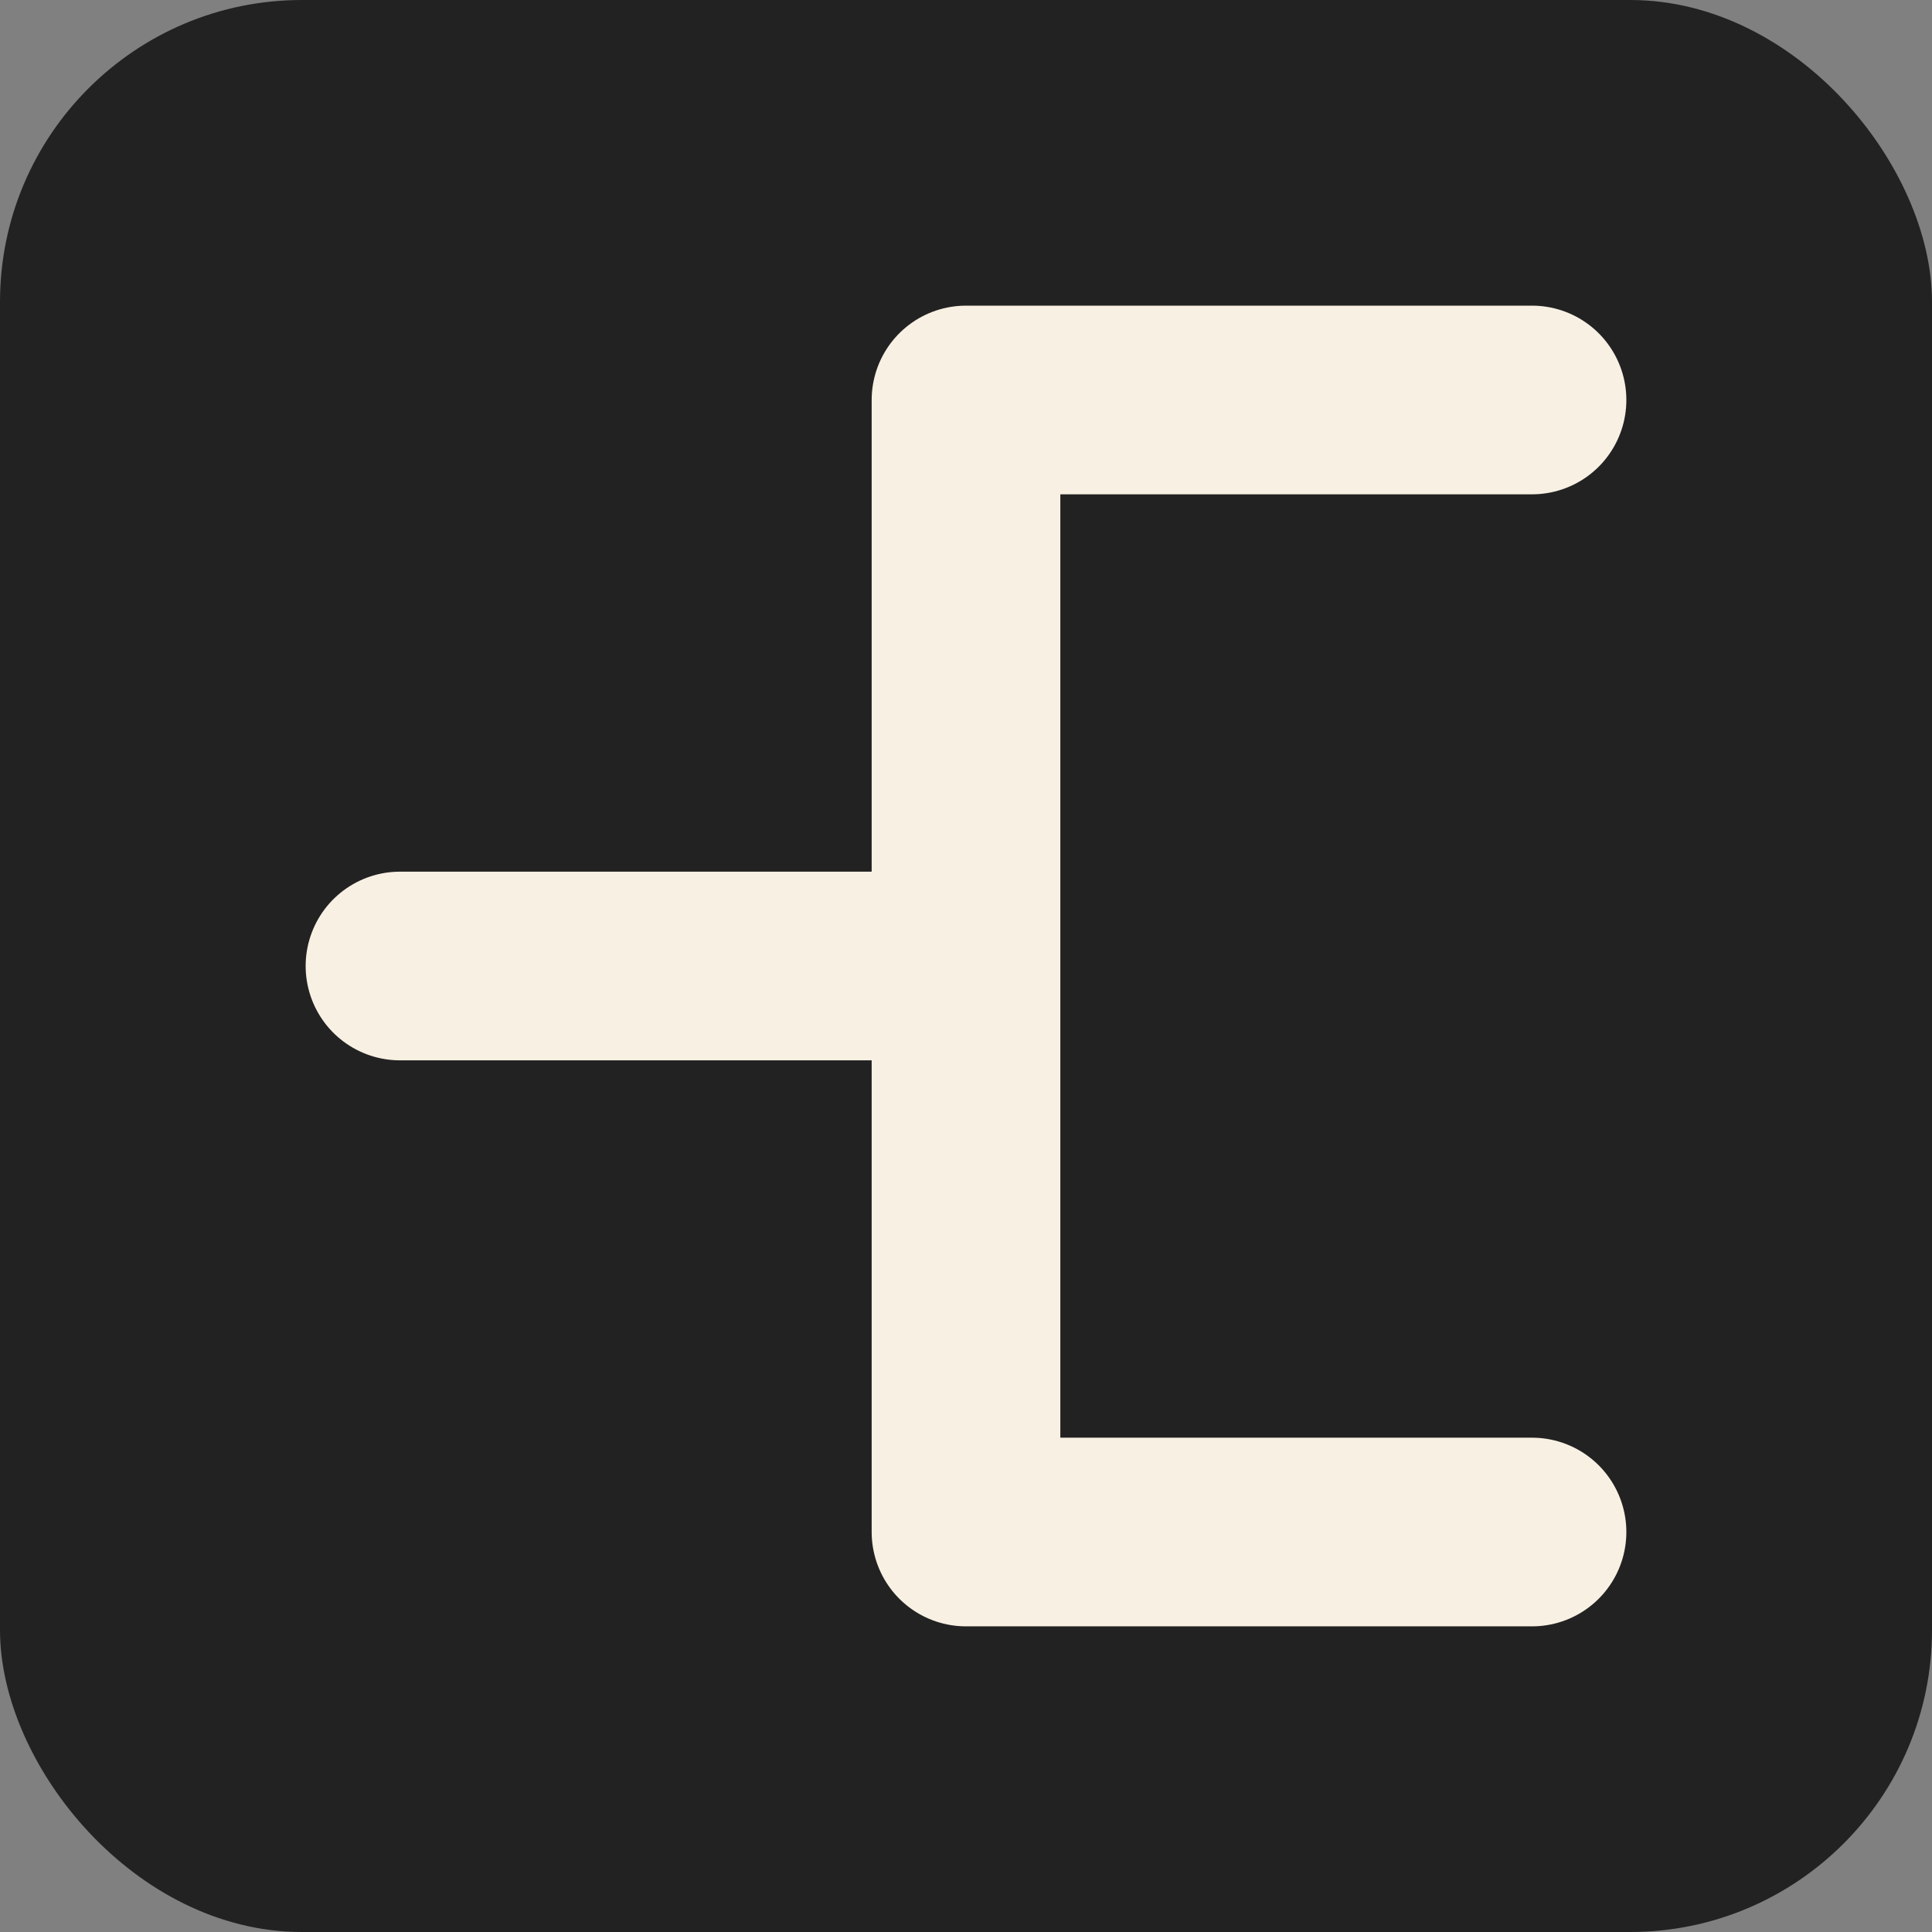
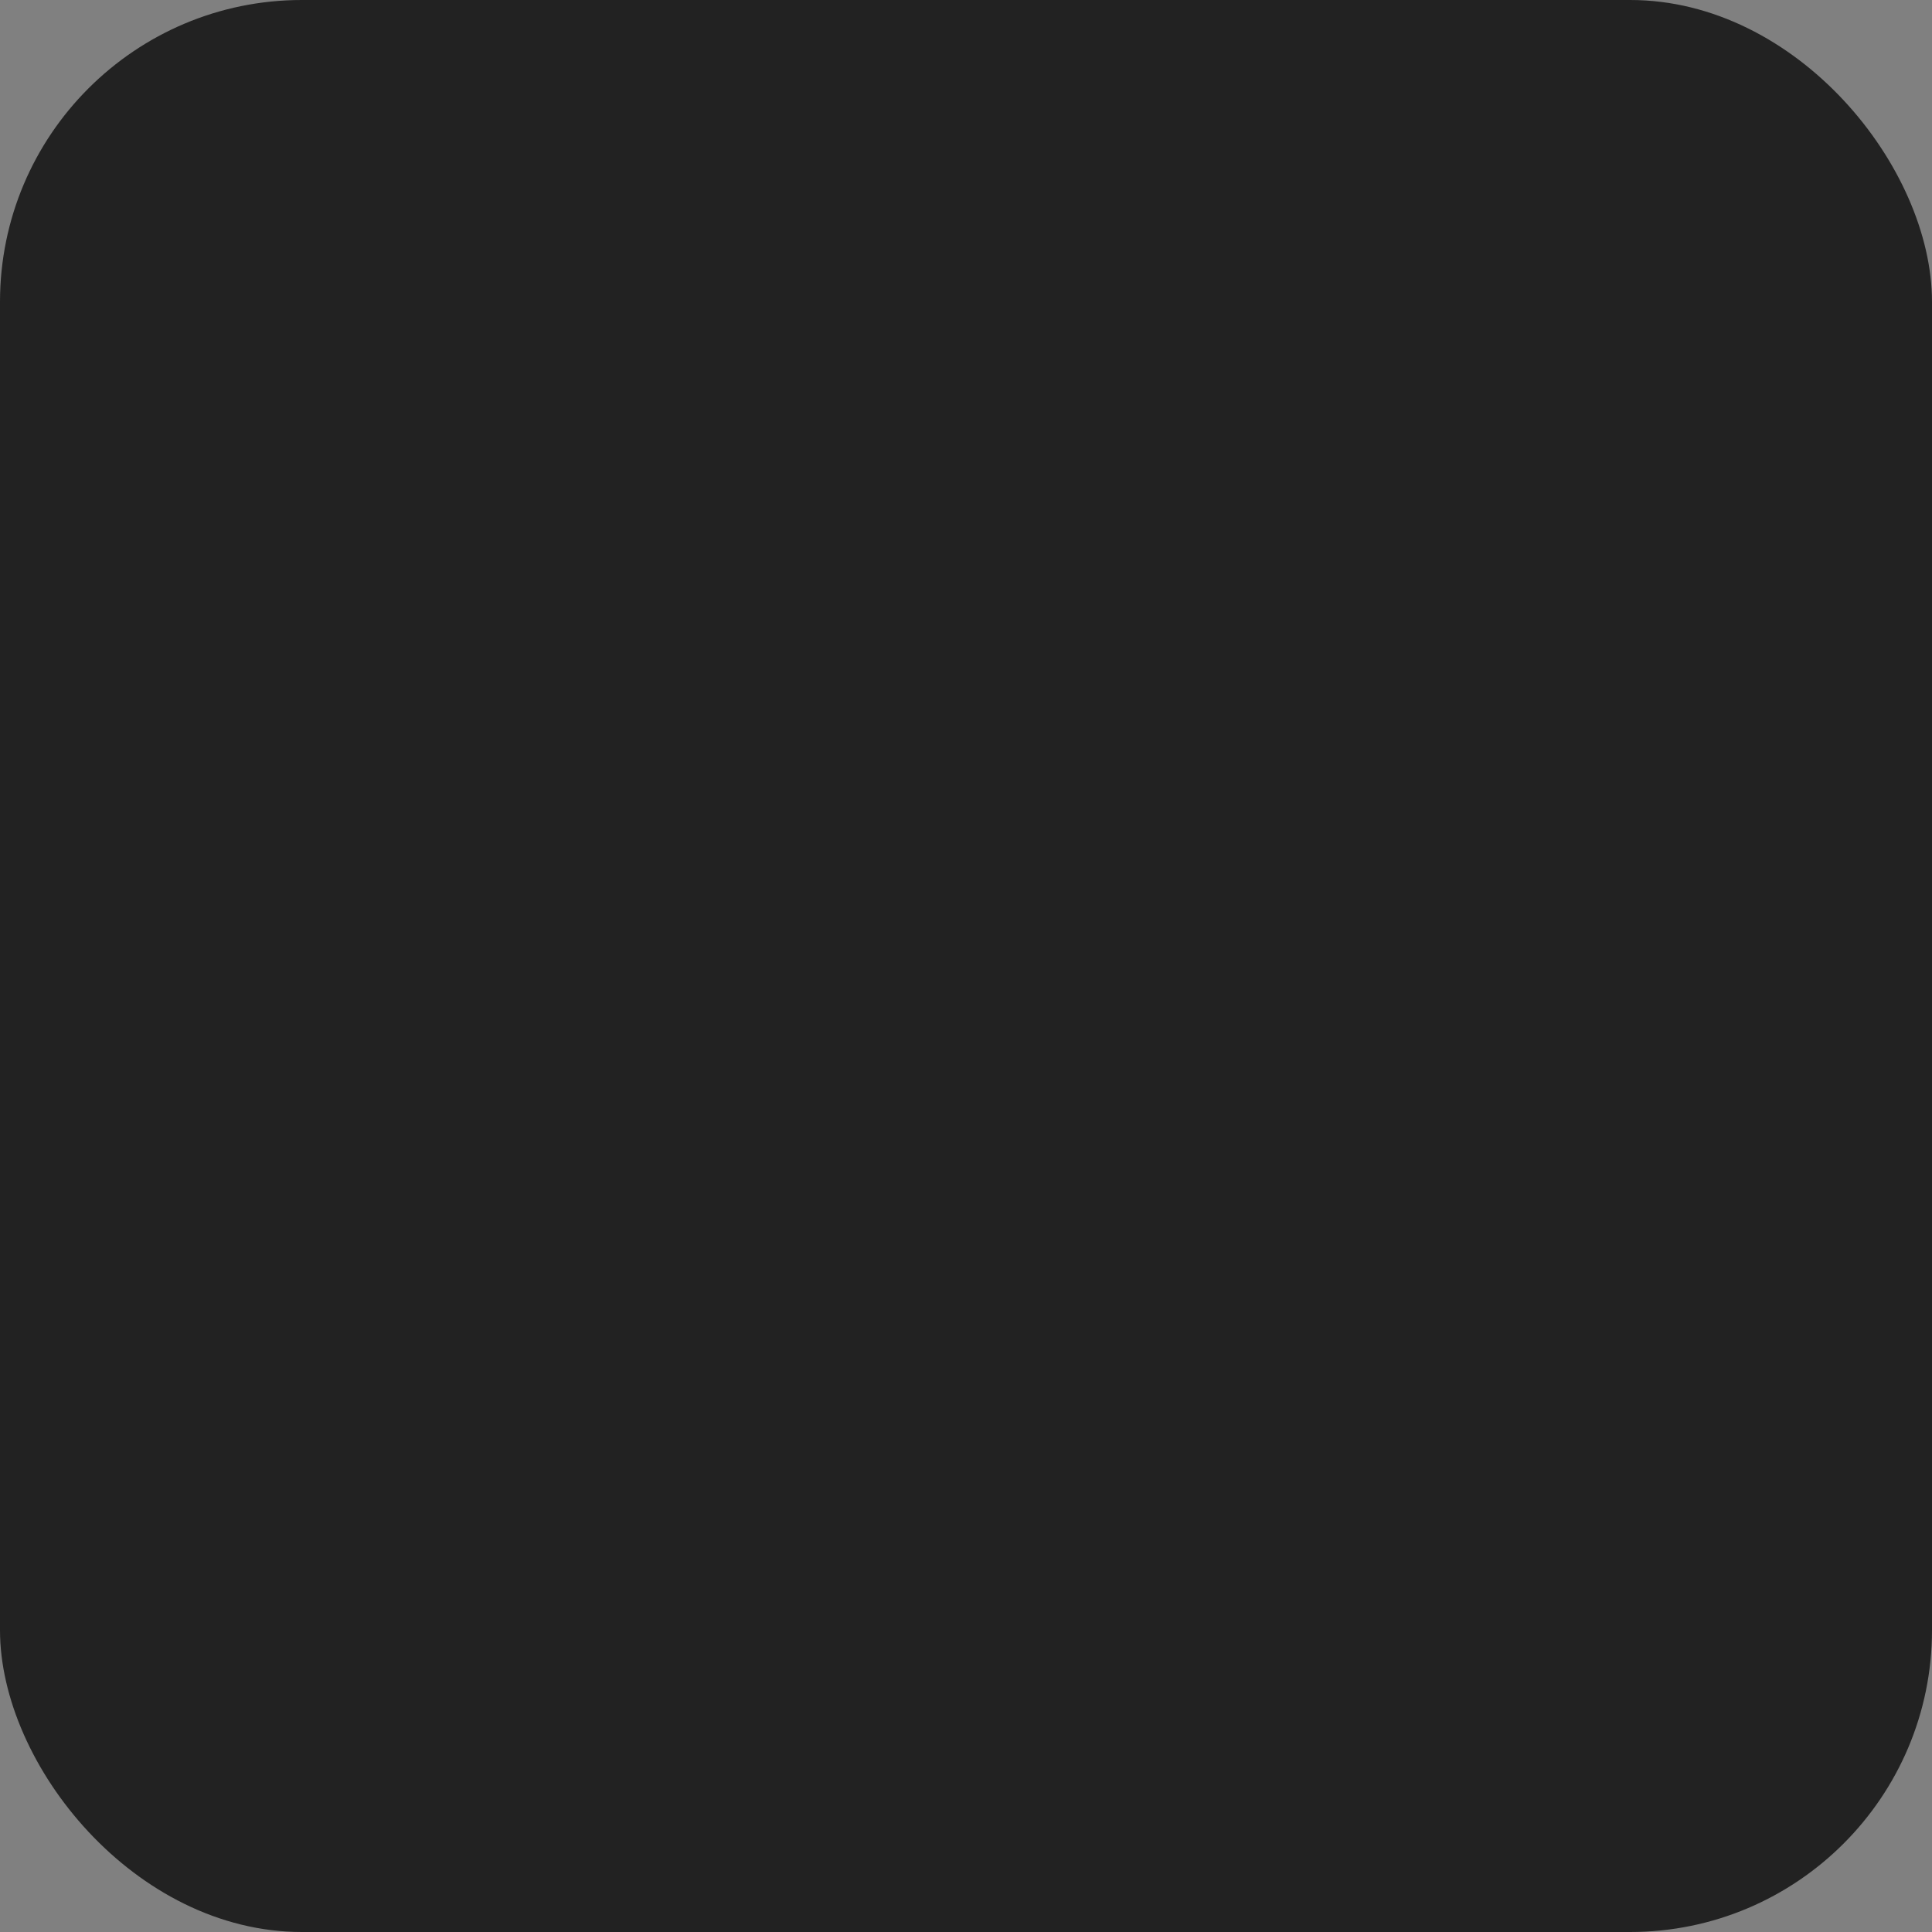
<svg xmlns="http://www.w3.org/2000/svg" viewBox="0 0 512 512">
  <rect x="0" y="0" width="512" height="512" fill="#808080" stroke="none" />
  <rect x="0" y="0" width="512" height="512" rx="80" fill="#222222" />
-   <path d="M106,256 L256,256 L256,106 L406,106 M256,256 L256,406 L406,406" stroke="#f8f0e3" stroke-width="50" fill="none" stroke-linecap="round" stroke-linejoin="round" />
</svg>